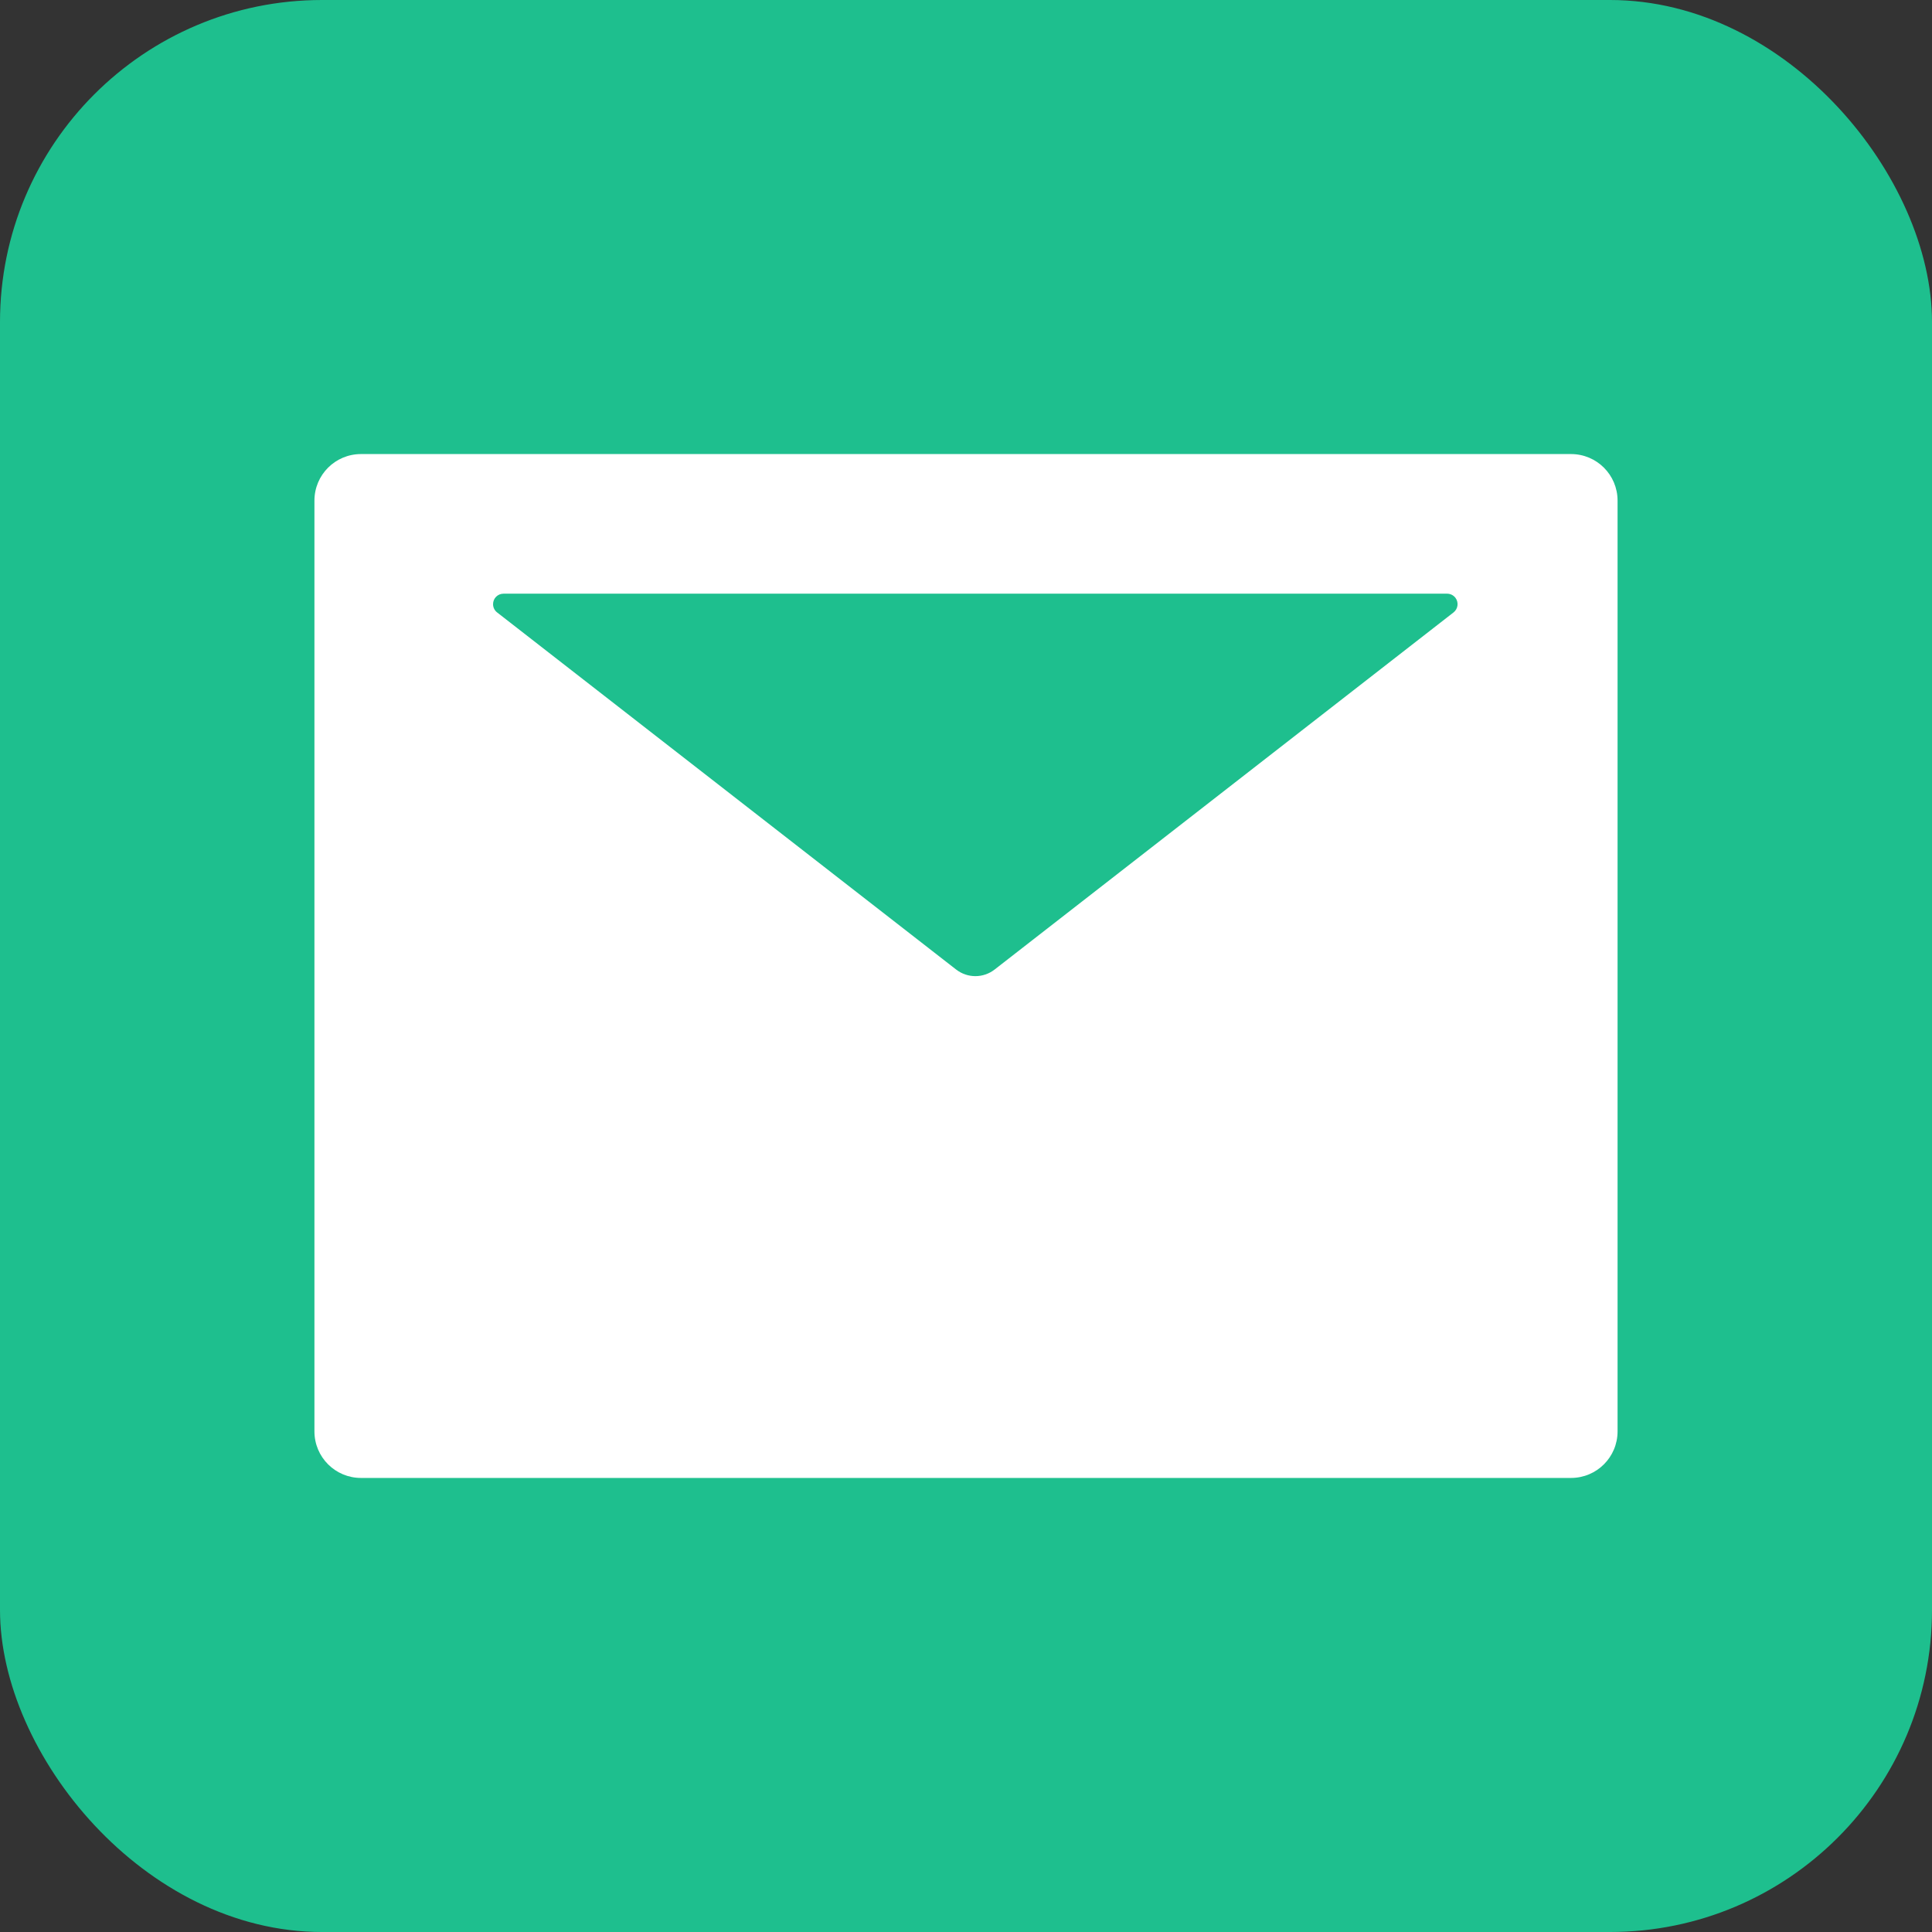
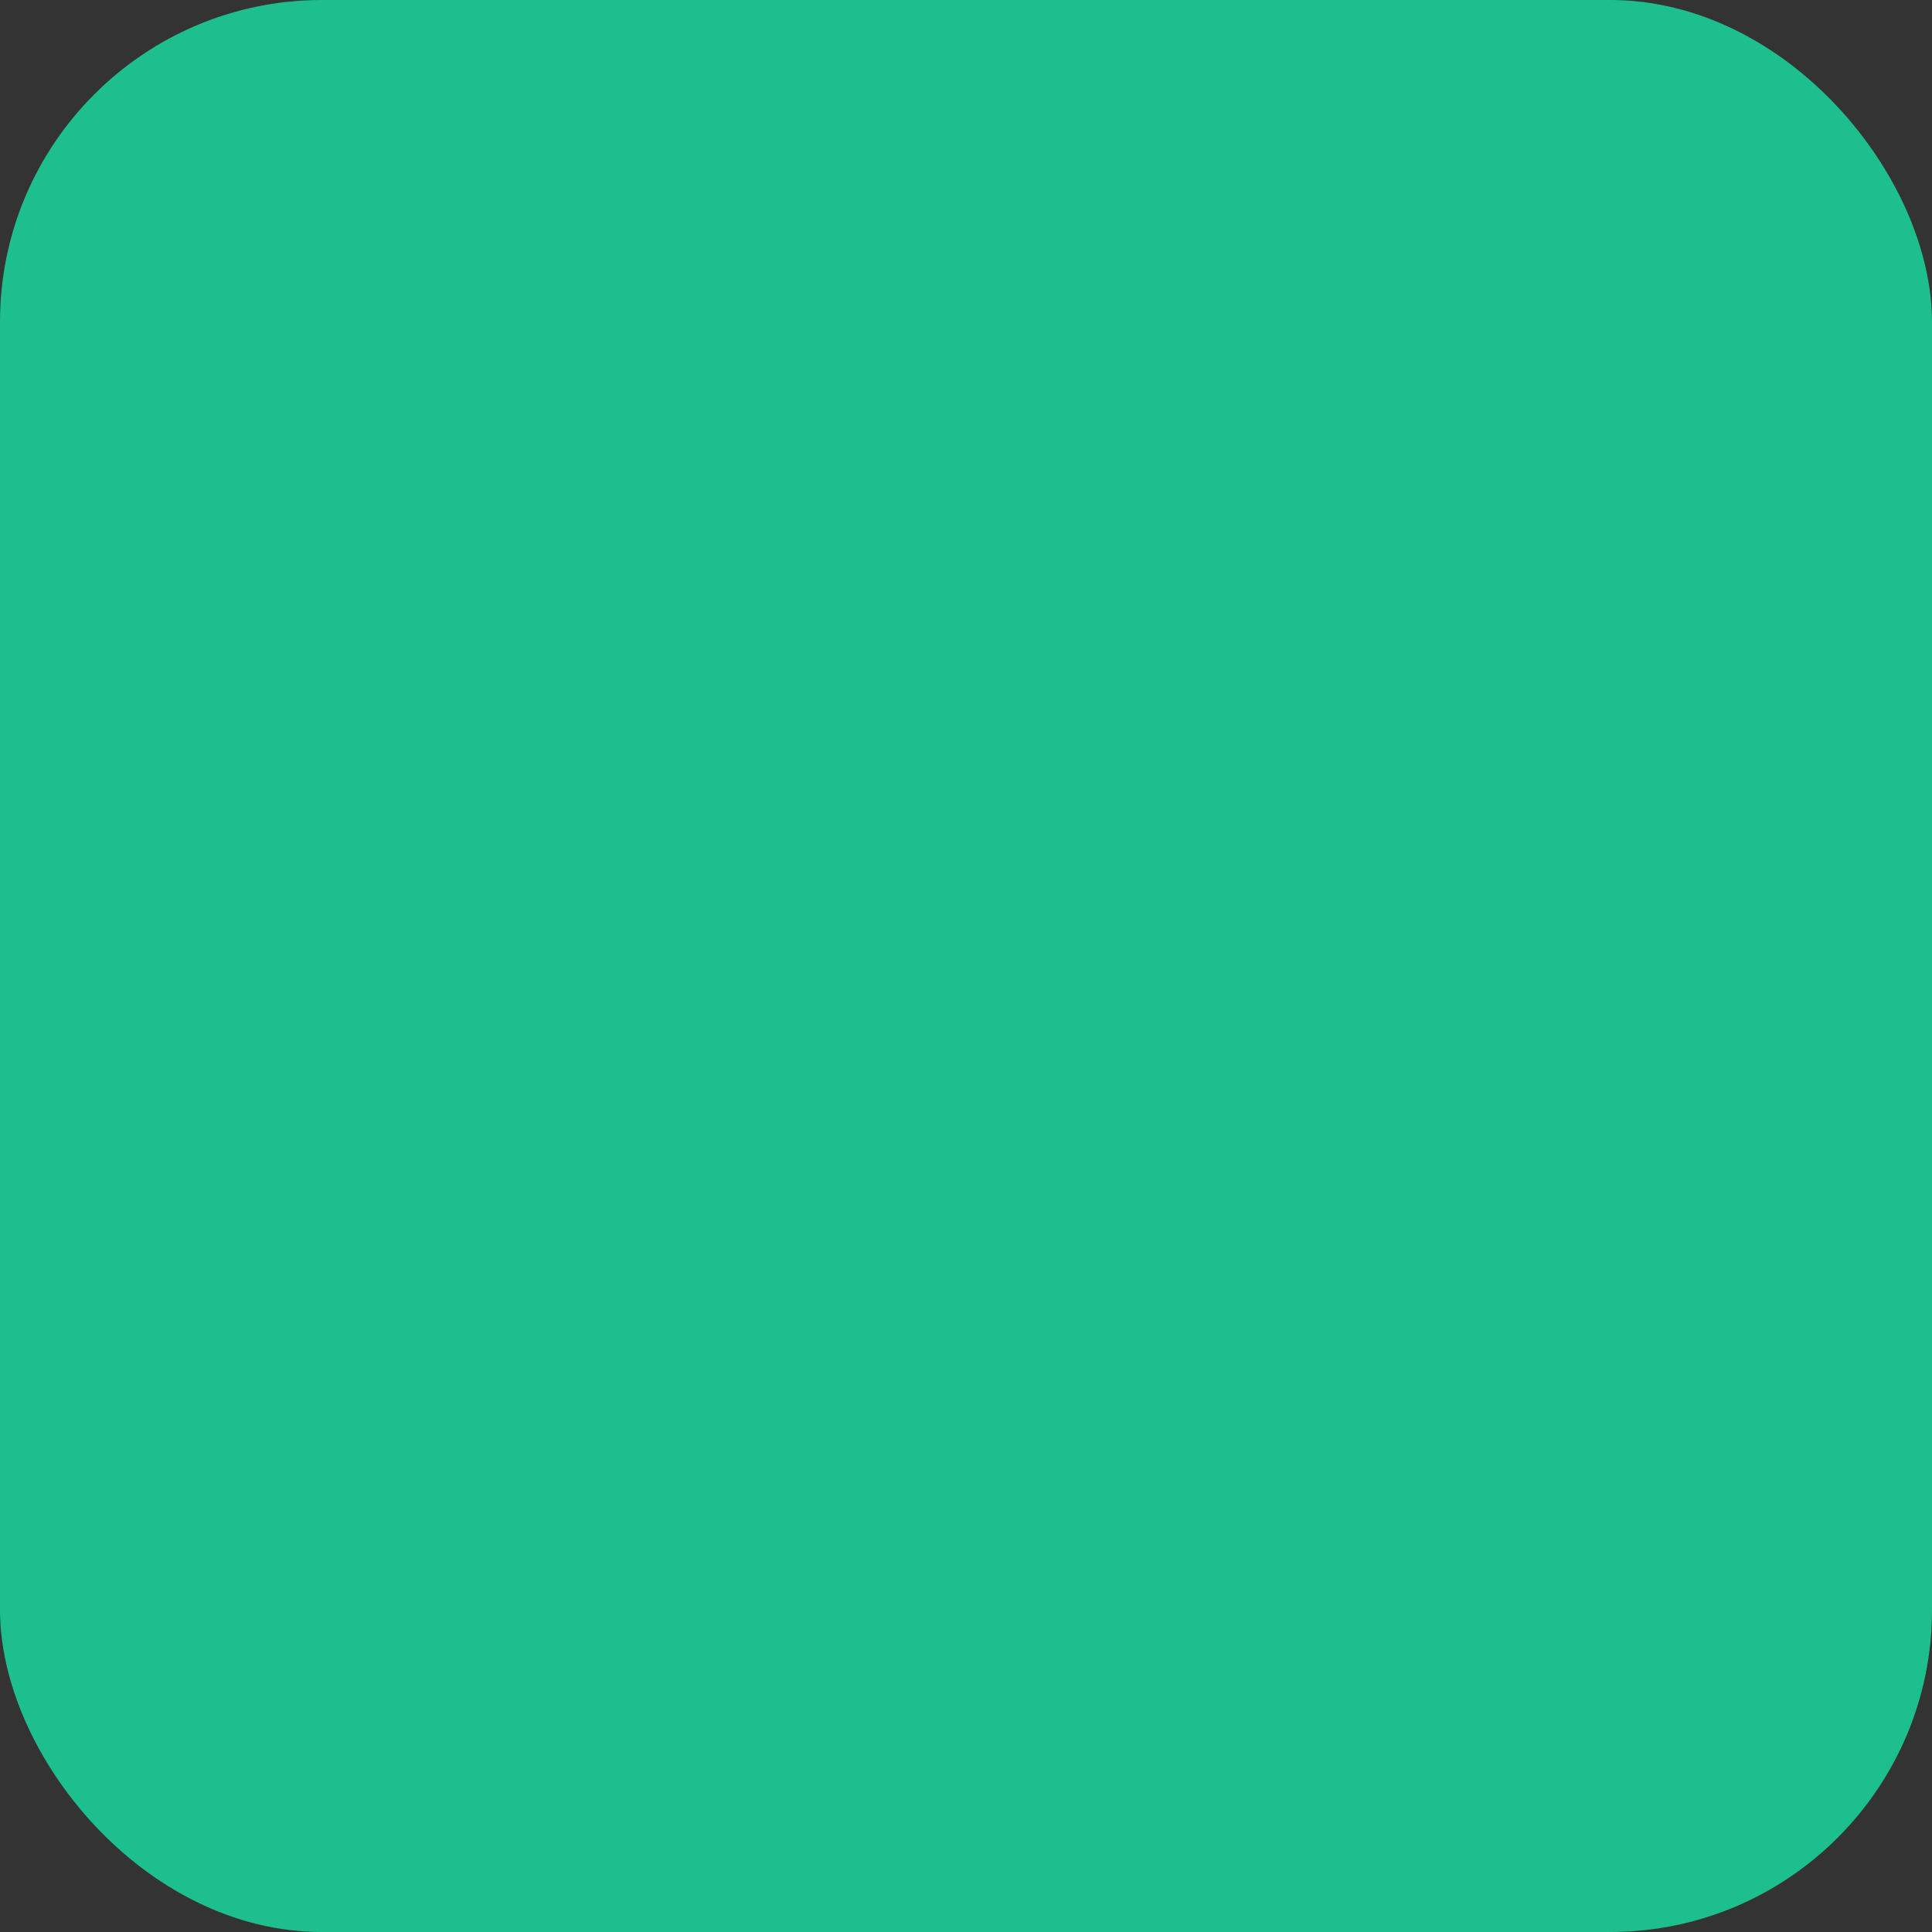
<svg xmlns="http://www.w3.org/2000/svg" width="48px" height="48px" viewBox="0 0 48 48" version="1.1">
  <rect x="0" y="0" width="48" height="48" fill="#333333" stroke="none" />
  <title>win_part3_iocn5</title>
  <desc>Created with Sketch.</desc>
  <g id="页面-1" stroke="none" stroke-width="1" fill="none" fill-rule="evenodd">
    <g id="anyrecover-mac换色" transform="translate(-810, -3738)">
      <g id="win_part3_iocn5" transform="translate(810, 3738)">
        <g id="click_cleanup" fill="#1EBF8E">
          <rect id="矩形备份-4" x="0" y="0" width="48" height="48" rx="8" />
        </g>
        <g id="邮件" transform="translate(5.5, 5.5)" fill-rule="nonzero">
-           <rect id="矩形" fill="#000000" opacity="0" x="0" y="0" width="37" height="37" />
-           <path d="M33.531,5.781 L3.469,5.781 C2.829,5.781 2.312,6.298 2.312,6.938 L2.312,30.062 C2.312,30.702 2.829,31.219 3.469,31.219 L33.531,31.219 C34.171,31.219 34.688,30.702 34.688,30.062 L34.688,6.938 C34.688,6.298 34.171,5.781 33.531,5.781 Z M30.612,9.716 L19.212,18.587 C18.93,18.807 18.536,18.807 18.254,18.587 L6.851,9.716 C6.786,9.666 6.75,9.59 6.75,9.51 C6.75,9.366 6.865,9.25 7.01,9.25 L30.453,9.25 C30.532,9.25 30.608,9.286 30.659,9.351 C30.745,9.463 30.727,9.626 30.612,9.716 Z" id="形状" fill="#FFFFFF" />
-         </g>
+           </g>
      </g>
    </g>
  </g>
</svg>